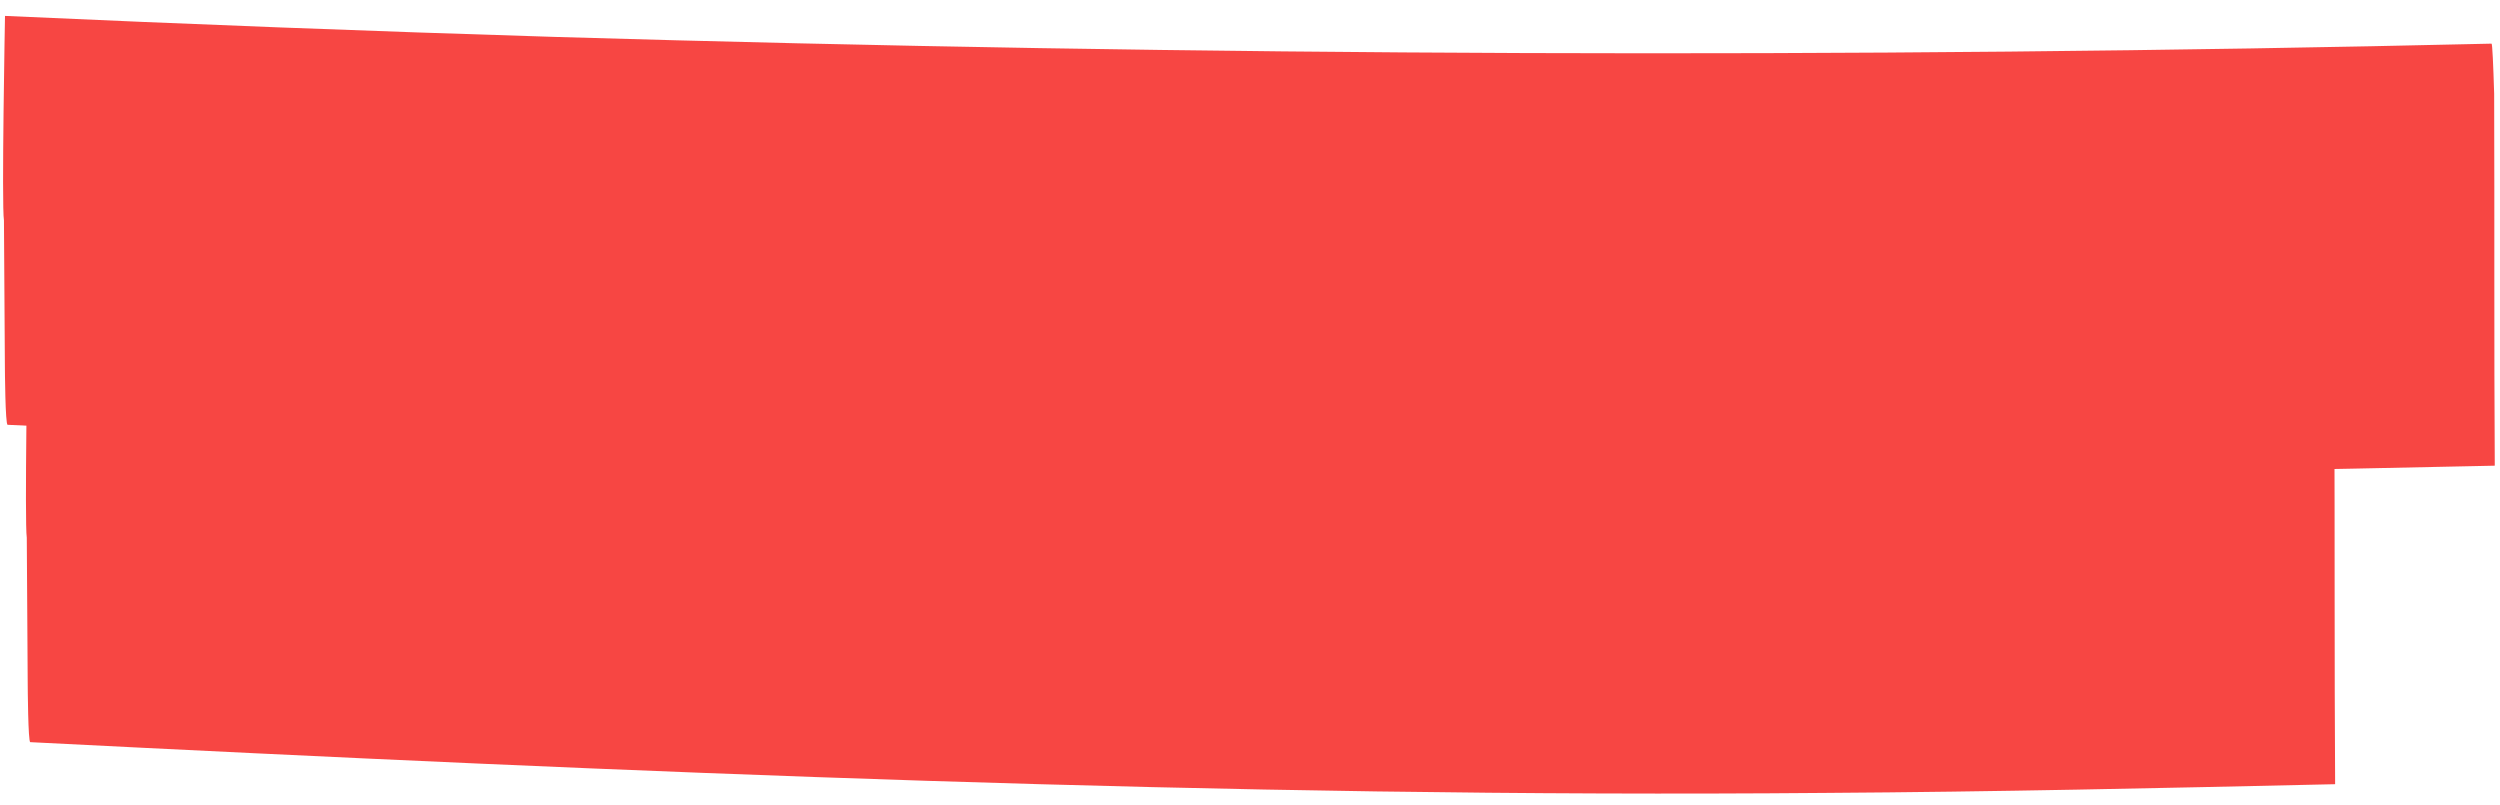
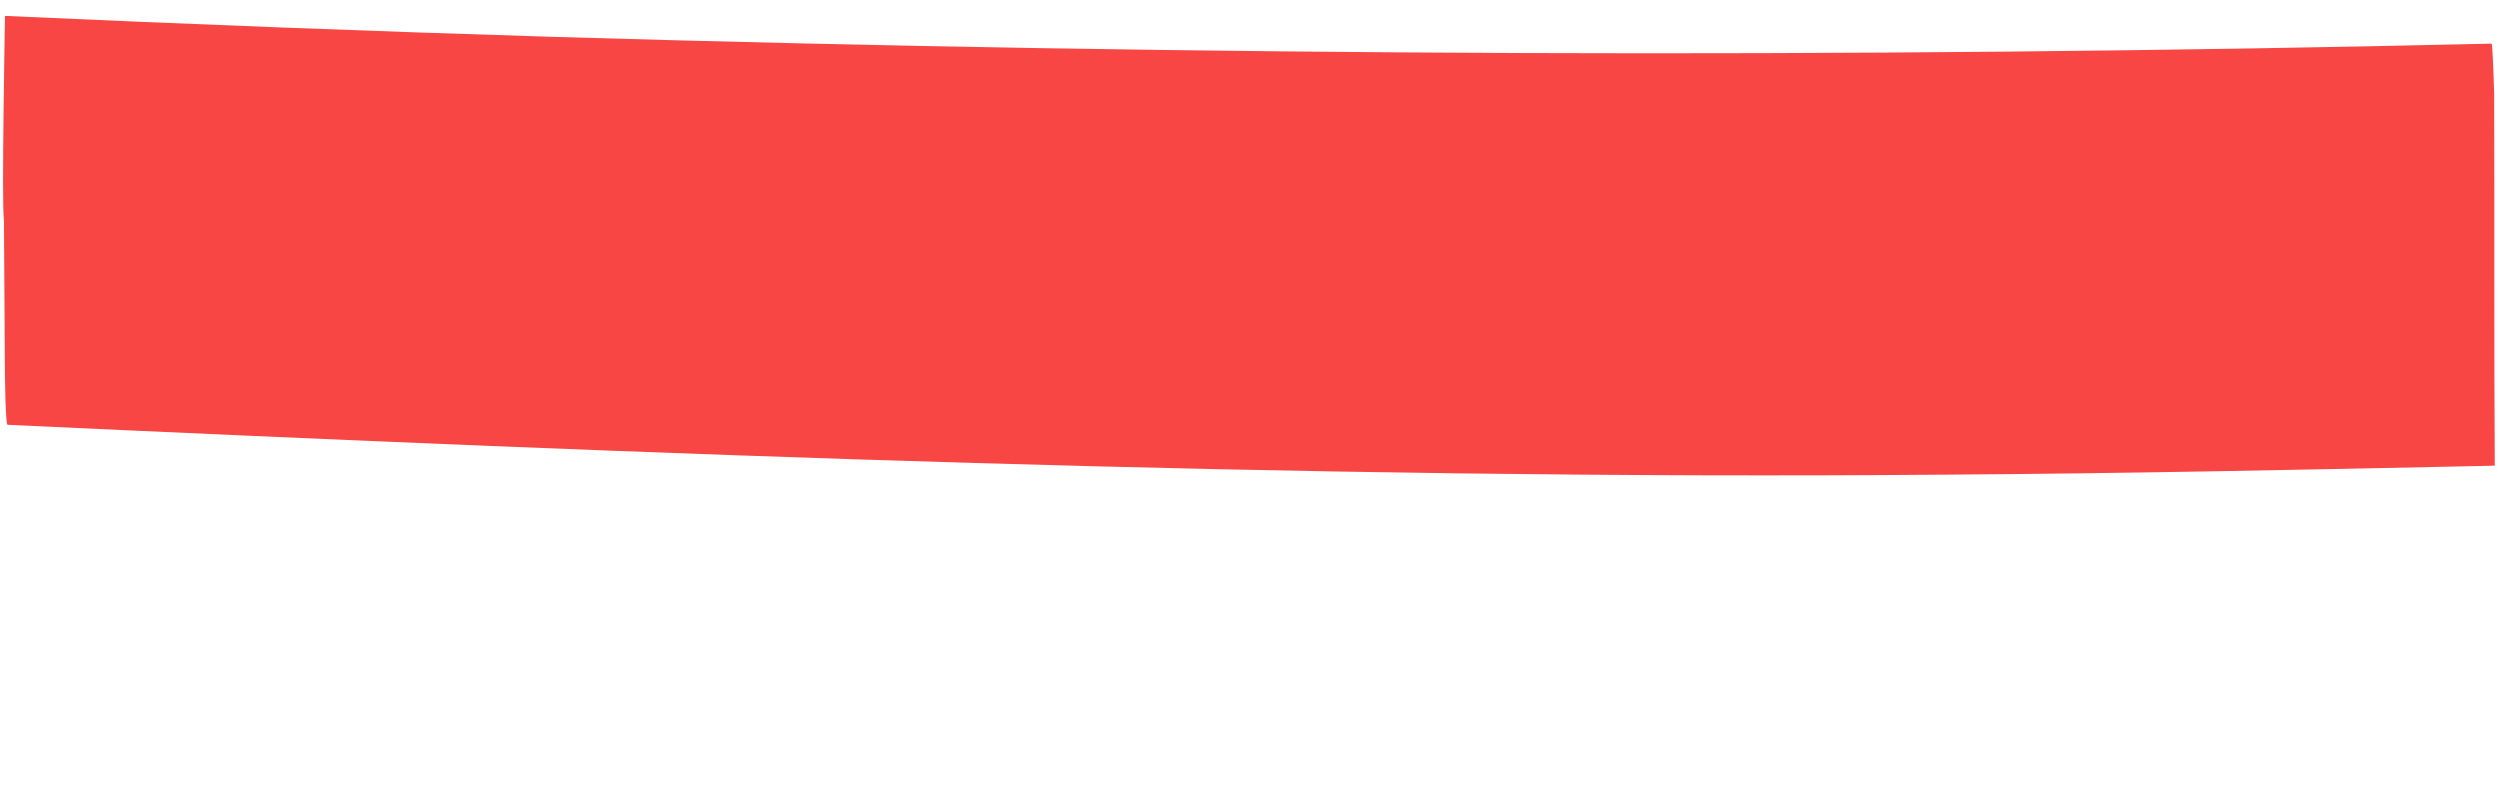
<svg xmlns="http://www.w3.org/2000/svg" width="562" height="181" viewBox="0 0 562 181" fill="none">
  <path d="M437.159 106.7C291.727 107.936 146.665 102.23 1.712 95.496C1.182 95.499 1.103 83.243 1.096 82.018L0.888 49.54C0.336 46.173 1.125 3.577 1.125 3.577C42.54 5.457 83.422 7.034 124.833 8.302C269.77 12.585 415.746 13.185 560.103 9.811C560.281 9.81 560.489 14.581 560.688 21.056C560.785 48.513 560.653 77.851 560.824 104.685L559.27 104.718C518.404 105.584 478.042 106.439 437.159 106.7Z" fill="#F74643" />
-   <path d="M410.338 178.246C275.566 179.413 141.136 173.639 6.805 166.837C6.313 166.84 6.235 154.585 6.227 153.359L6.02 120.881C5.507 117.514 6.218 74.918 6.218 74.918C44.598 76.818 82.484 78.415 120.86 79.701C255.175 84.052 390.45 84.72 524.224 81.415C524.389 81.414 524.584 86.185 524.771 92.66C524.873 120.116 524.765 149.454 524.936 176.288L523.496 176.32C485.626 177.167 448.224 178.004 410.338 178.246Z" fill="#F74643" />
</svg>